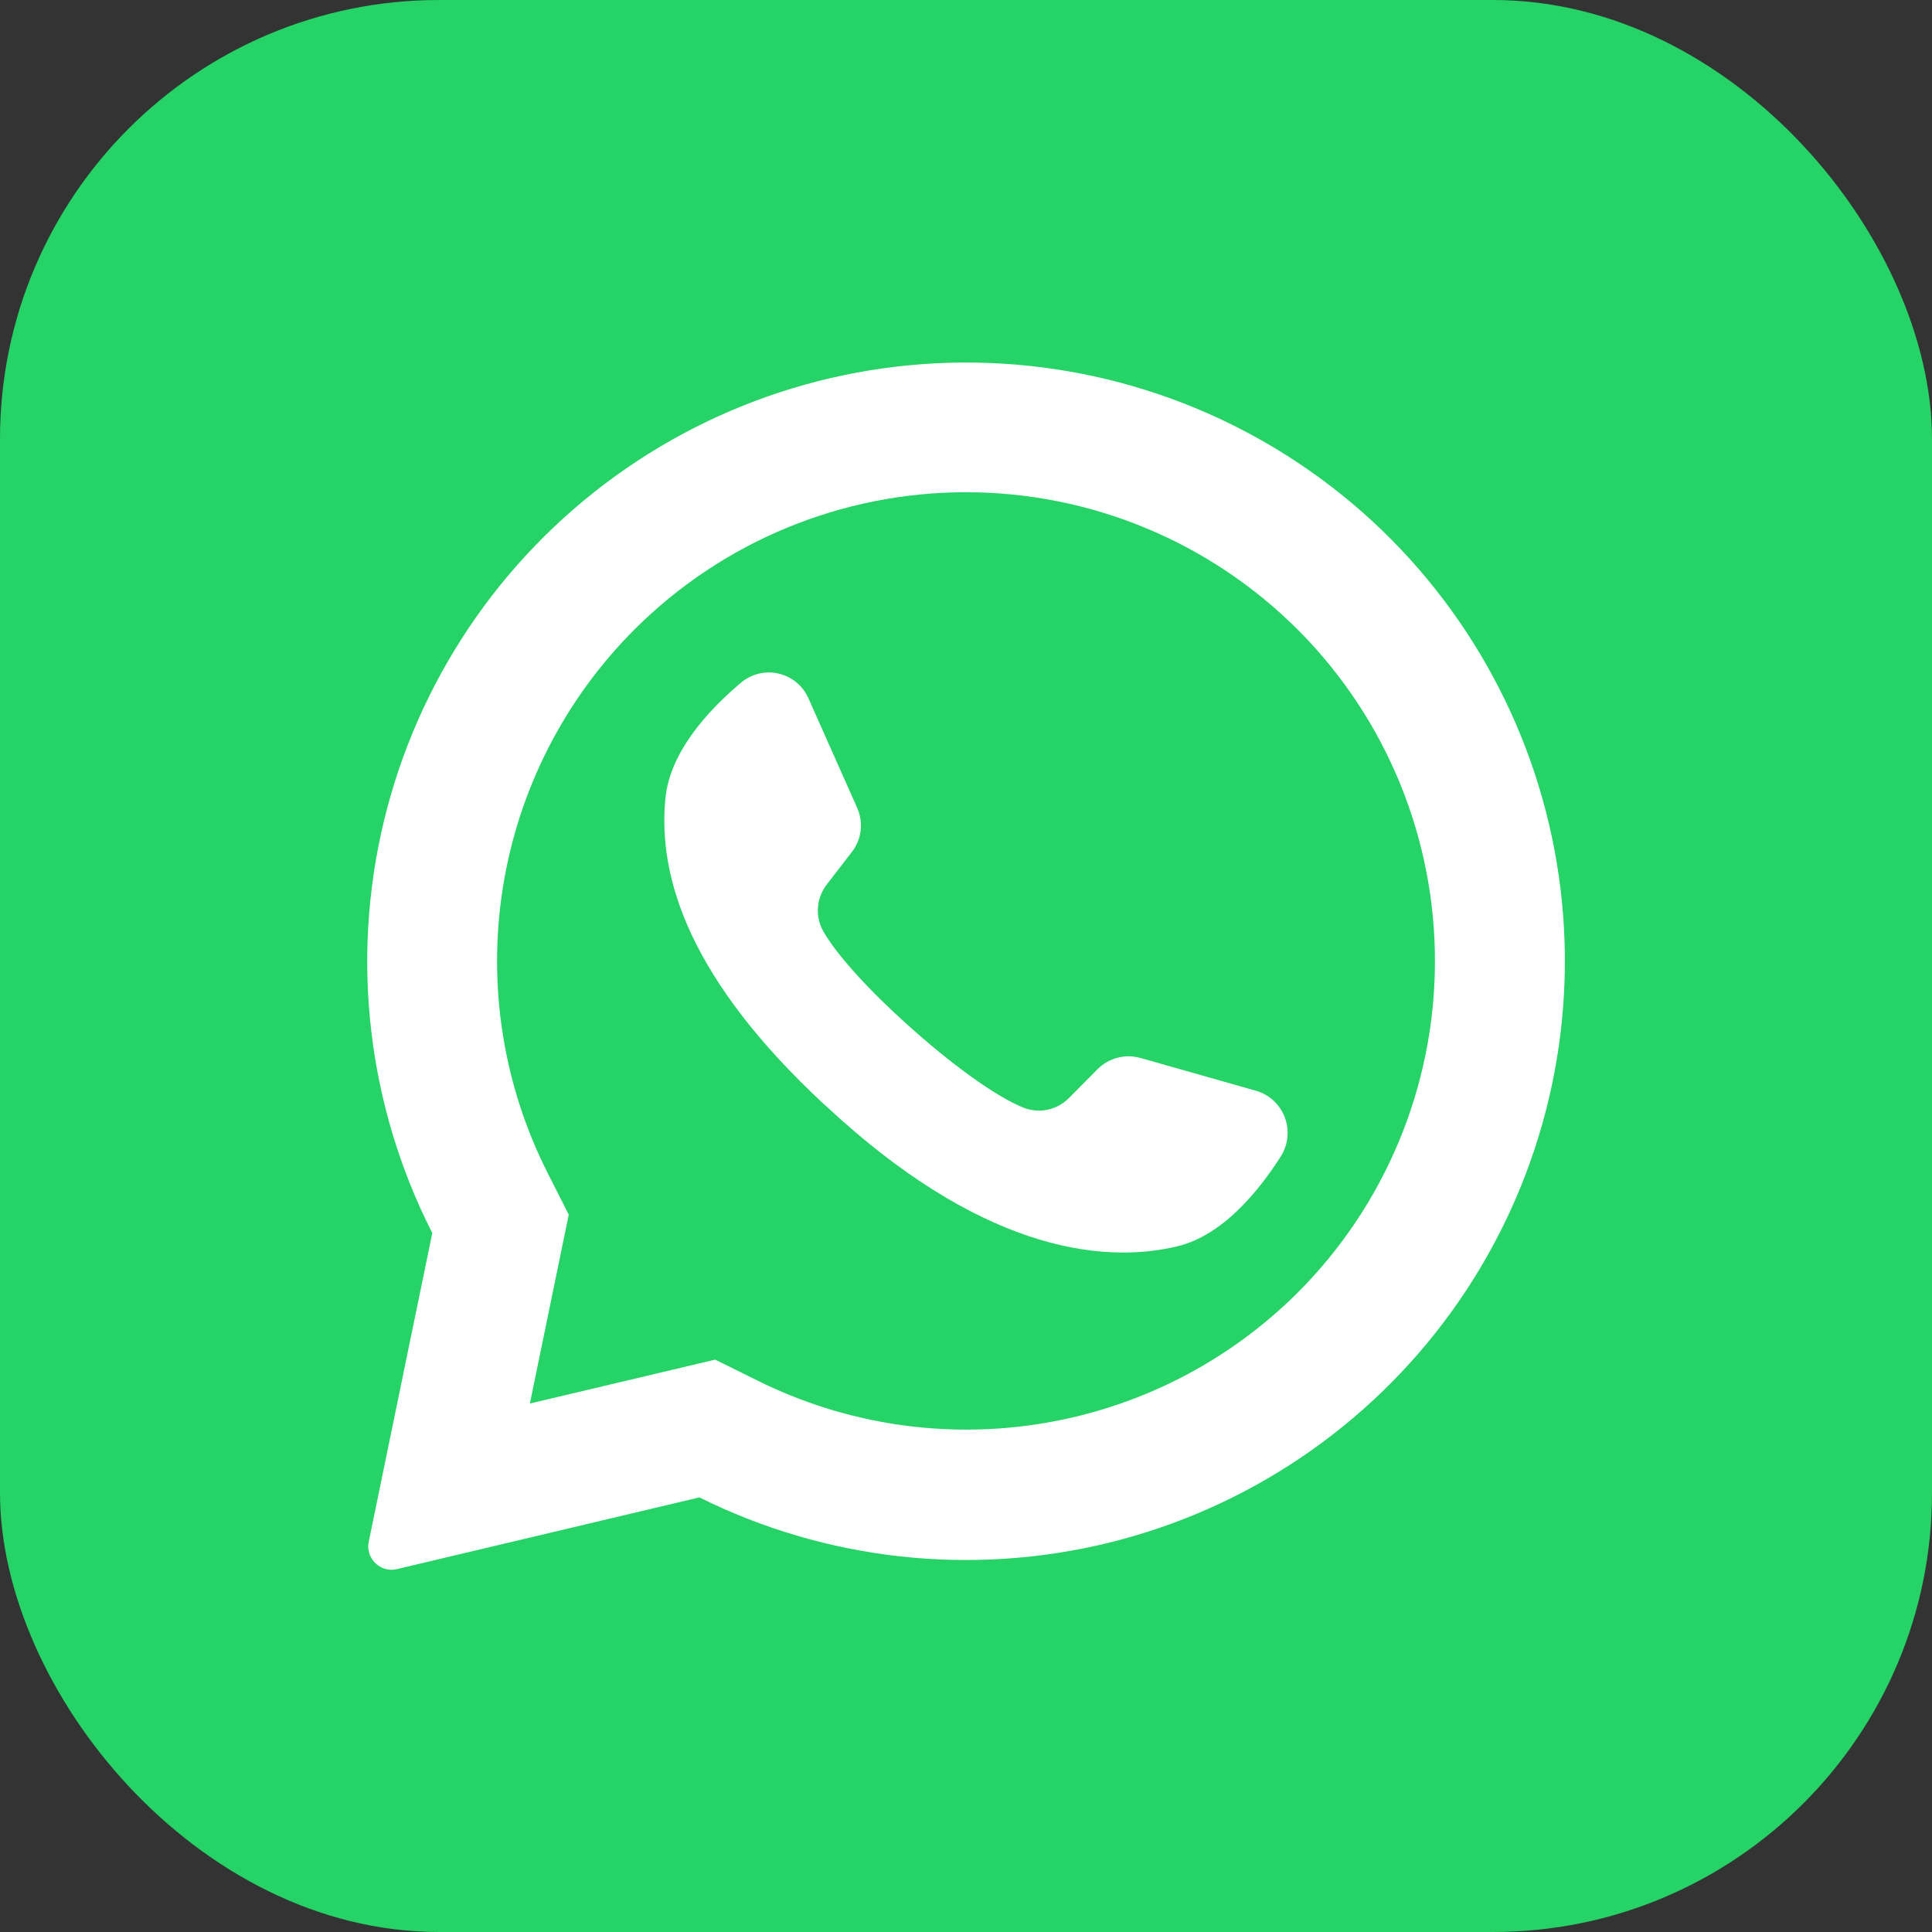
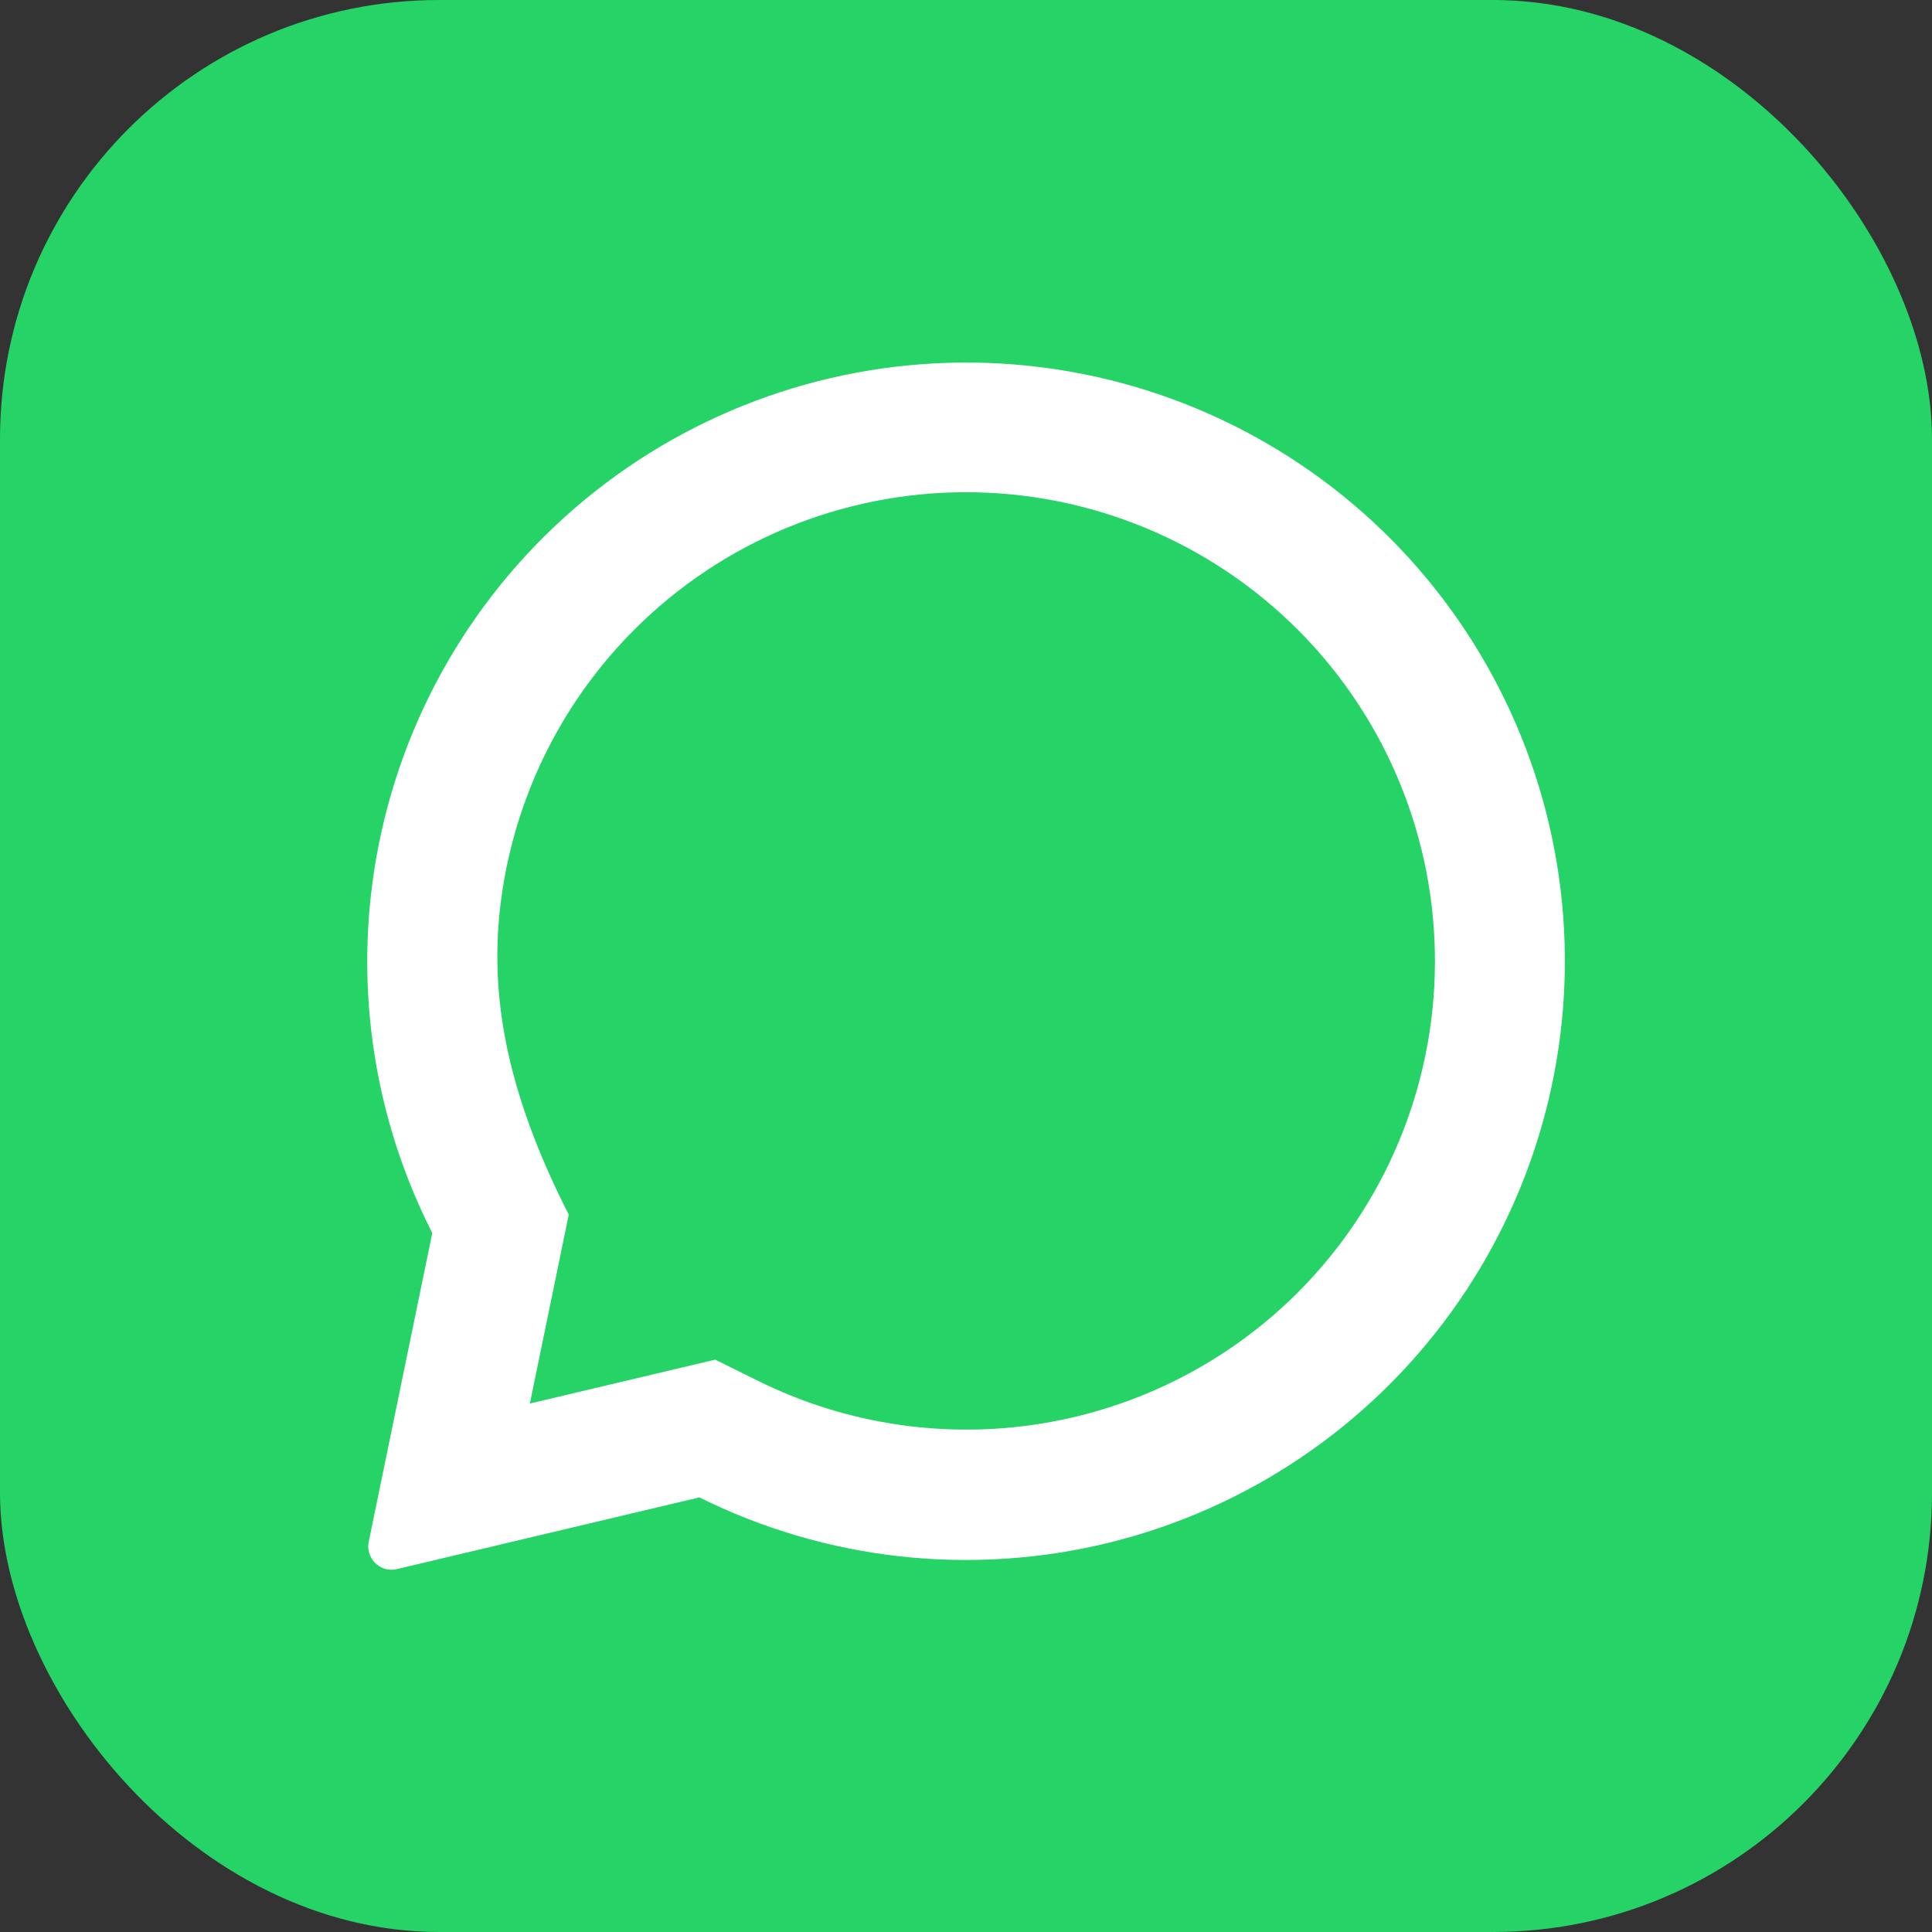
<svg xmlns="http://www.w3.org/2000/svg" width="44" height="44" viewBox="0 0 44 44" fill="none">
  <rect x="0" y="0" width="44" height="44" fill="#333333" stroke="none" />
  <g clip-path="url(#clip0_68_1791)">
    <path d="M38 0H6C2.686 0 0 2.686 0 6V38C0 41.314 2.686 44 6 44H38C41.314 44 44 41.314 44 38V6C44 2.686 41.314 0 38 0Z" fill="#25D366" />
-     <path d="M31.7 12.3C29.411 9.988 26.372 8.571 23.13 8.303C19.887 8.035 16.656 8.934 14.019 10.839C11.381 12.743 9.511 15.528 8.746 18.689C7.981 21.851 8.371 25.183 9.845 28.082L8.398 35.11C8.383 35.18 8.382 35.252 8.397 35.322C8.411 35.392 8.439 35.459 8.48 35.517C8.54 35.606 8.626 35.675 8.726 35.714C8.826 35.753 8.936 35.76 9.04 35.735L15.928 34.102C18.819 35.54 22.127 35.904 25.263 35.132C28.398 34.359 31.157 32.499 33.05 29.883C34.943 27.267 35.846 24.064 35.599 20.844C35.352 17.624 33.97 14.597 31.7 12.3ZM29.553 29.44C27.969 31.019 25.93 32.062 23.722 32.42C21.515 32.779 19.25 32.436 17.248 31.44L16.288 30.965L12.065 31.965L12.078 31.913L12.953 27.663L12.483 26.735C11.46 24.726 11.099 22.444 11.452 20.217C11.805 17.99 12.854 15.932 14.448 14.338C16.451 12.335 19.168 11.21 22 11.21C24.833 11.21 27.549 12.335 29.553 14.338C29.57 14.357 29.588 14.375 29.608 14.393C31.586 16.4 32.691 19.109 32.68 21.928C32.67 24.746 31.546 27.447 29.553 29.44Z" fill="white" />
-     <path d="M29.178 26.323C28.661 27.137 27.843 28.135 26.816 28.383C25.016 28.817 22.253 28.398 18.816 25.192L18.773 25.155C15.751 22.352 14.966 20.02 15.156 18.17C15.261 17.12 16.136 16.17 16.873 15.55C16.99 15.45 17.128 15.38 17.277 15.343C17.426 15.307 17.581 15.305 17.73 15.34C17.88 15.374 18.019 15.443 18.137 15.54C18.255 15.638 18.349 15.762 18.411 15.902L19.523 18.402C19.595 18.565 19.622 18.743 19.601 18.919C19.579 19.096 19.51 19.263 19.401 19.402L18.838 20.133C18.717 20.283 18.645 20.467 18.629 20.659C18.613 20.852 18.656 21.044 18.751 21.212C19.066 21.765 19.821 22.578 20.658 23.33C21.598 24.18 22.641 24.957 23.301 25.223C23.477 25.295 23.671 25.312 23.858 25.273C24.045 25.234 24.215 25.14 24.348 25.003L25.001 24.345C25.127 24.221 25.283 24.132 25.454 24.088C25.626 24.044 25.805 24.047 25.976 24.095L28.618 24.845C28.764 24.89 28.898 24.967 29.009 25.071C29.12 25.176 29.206 25.304 29.26 25.447C29.314 25.589 29.335 25.742 29.32 25.894C29.306 26.046 29.258 26.192 29.178 26.323Z" fill="white" />
+     <path d="M31.7 12.3C29.411 9.988 26.372 8.571 23.13 8.303C19.887 8.035 16.656 8.934 14.019 10.839C11.381 12.743 9.511 15.528 8.746 18.689C7.981 21.851 8.371 25.183 9.845 28.082L8.398 35.11C8.383 35.18 8.382 35.252 8.397 35.322C8.411 35.392 8.439 35.459 8.48 35.517C8.54 35.606 8.626 35.675 8.726 35.714C8.826 35.753 8.936 35.76 9.04 35.735L15.928 34.102C18.819 35.54 22.127 35.904 25.263 35.132C28.398 34.359 31.157 32.499 33.05 29.883C34.943 27.267 35.846 24.064 35.599 20.844C35.352 17.624 33.97 14.597 31.7 12.3ZM29.553 29.44C27.969 31.019 25.93 32.062 23.722 32.42C21.515 32.779 19.25 32.436 17.248 31.44L16.288 30.965L12.065 31.965L12.078 31.913L12.953 27.663C11.46 24.726 11.099 22.444 11.452 20.217C11.805 17.99 12.854 15.932 14.448 14.338C16.451 12.335 19.168 11.21 22 11.21C24.833 11.21 27.549 12.335 29.553 14.338C29.57 14.357 29.588 14.375 29.608 14.393C31.586 16.4 32.691 19.109 32.68 21.928C32.67 24.746 31.546 27.447 29.553 29.44Z" fill="white" />
  </g>
  <defs>
    <clipPath id="clip0_68_1791">
      <rect width="44" height="44" rx="10" fill="white" />
    </clipPath>
  </defs>
</svg>